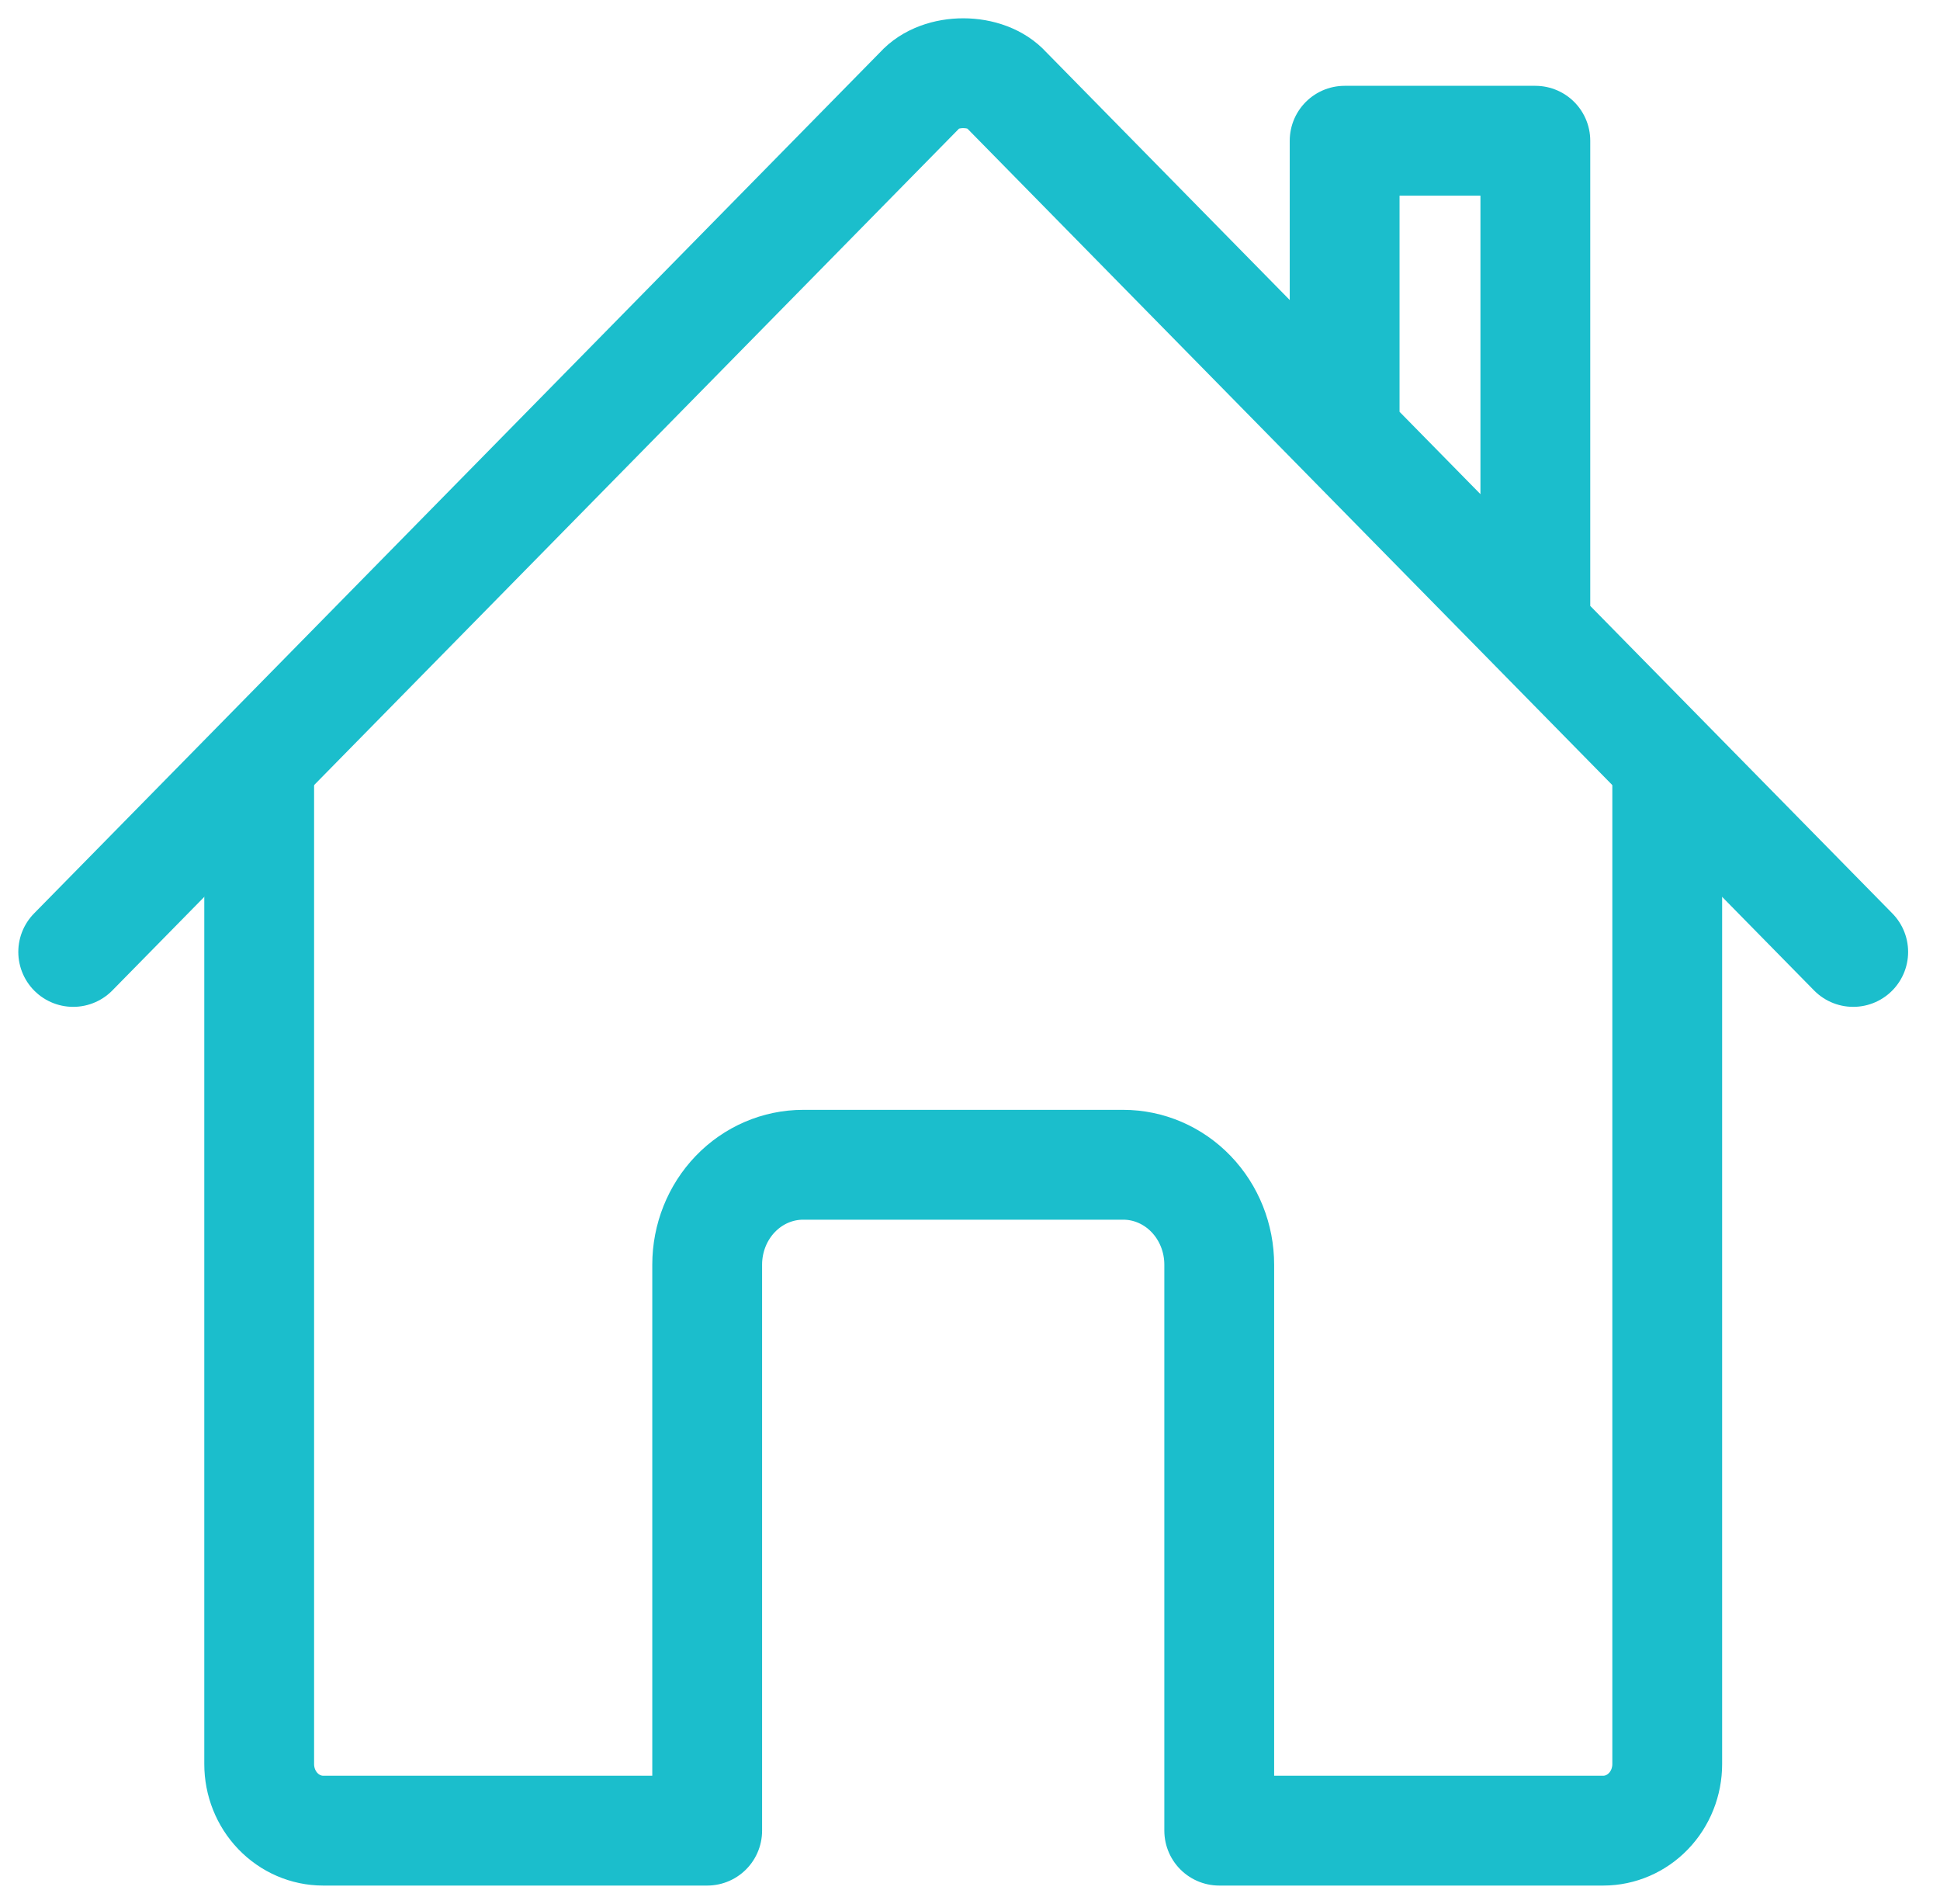
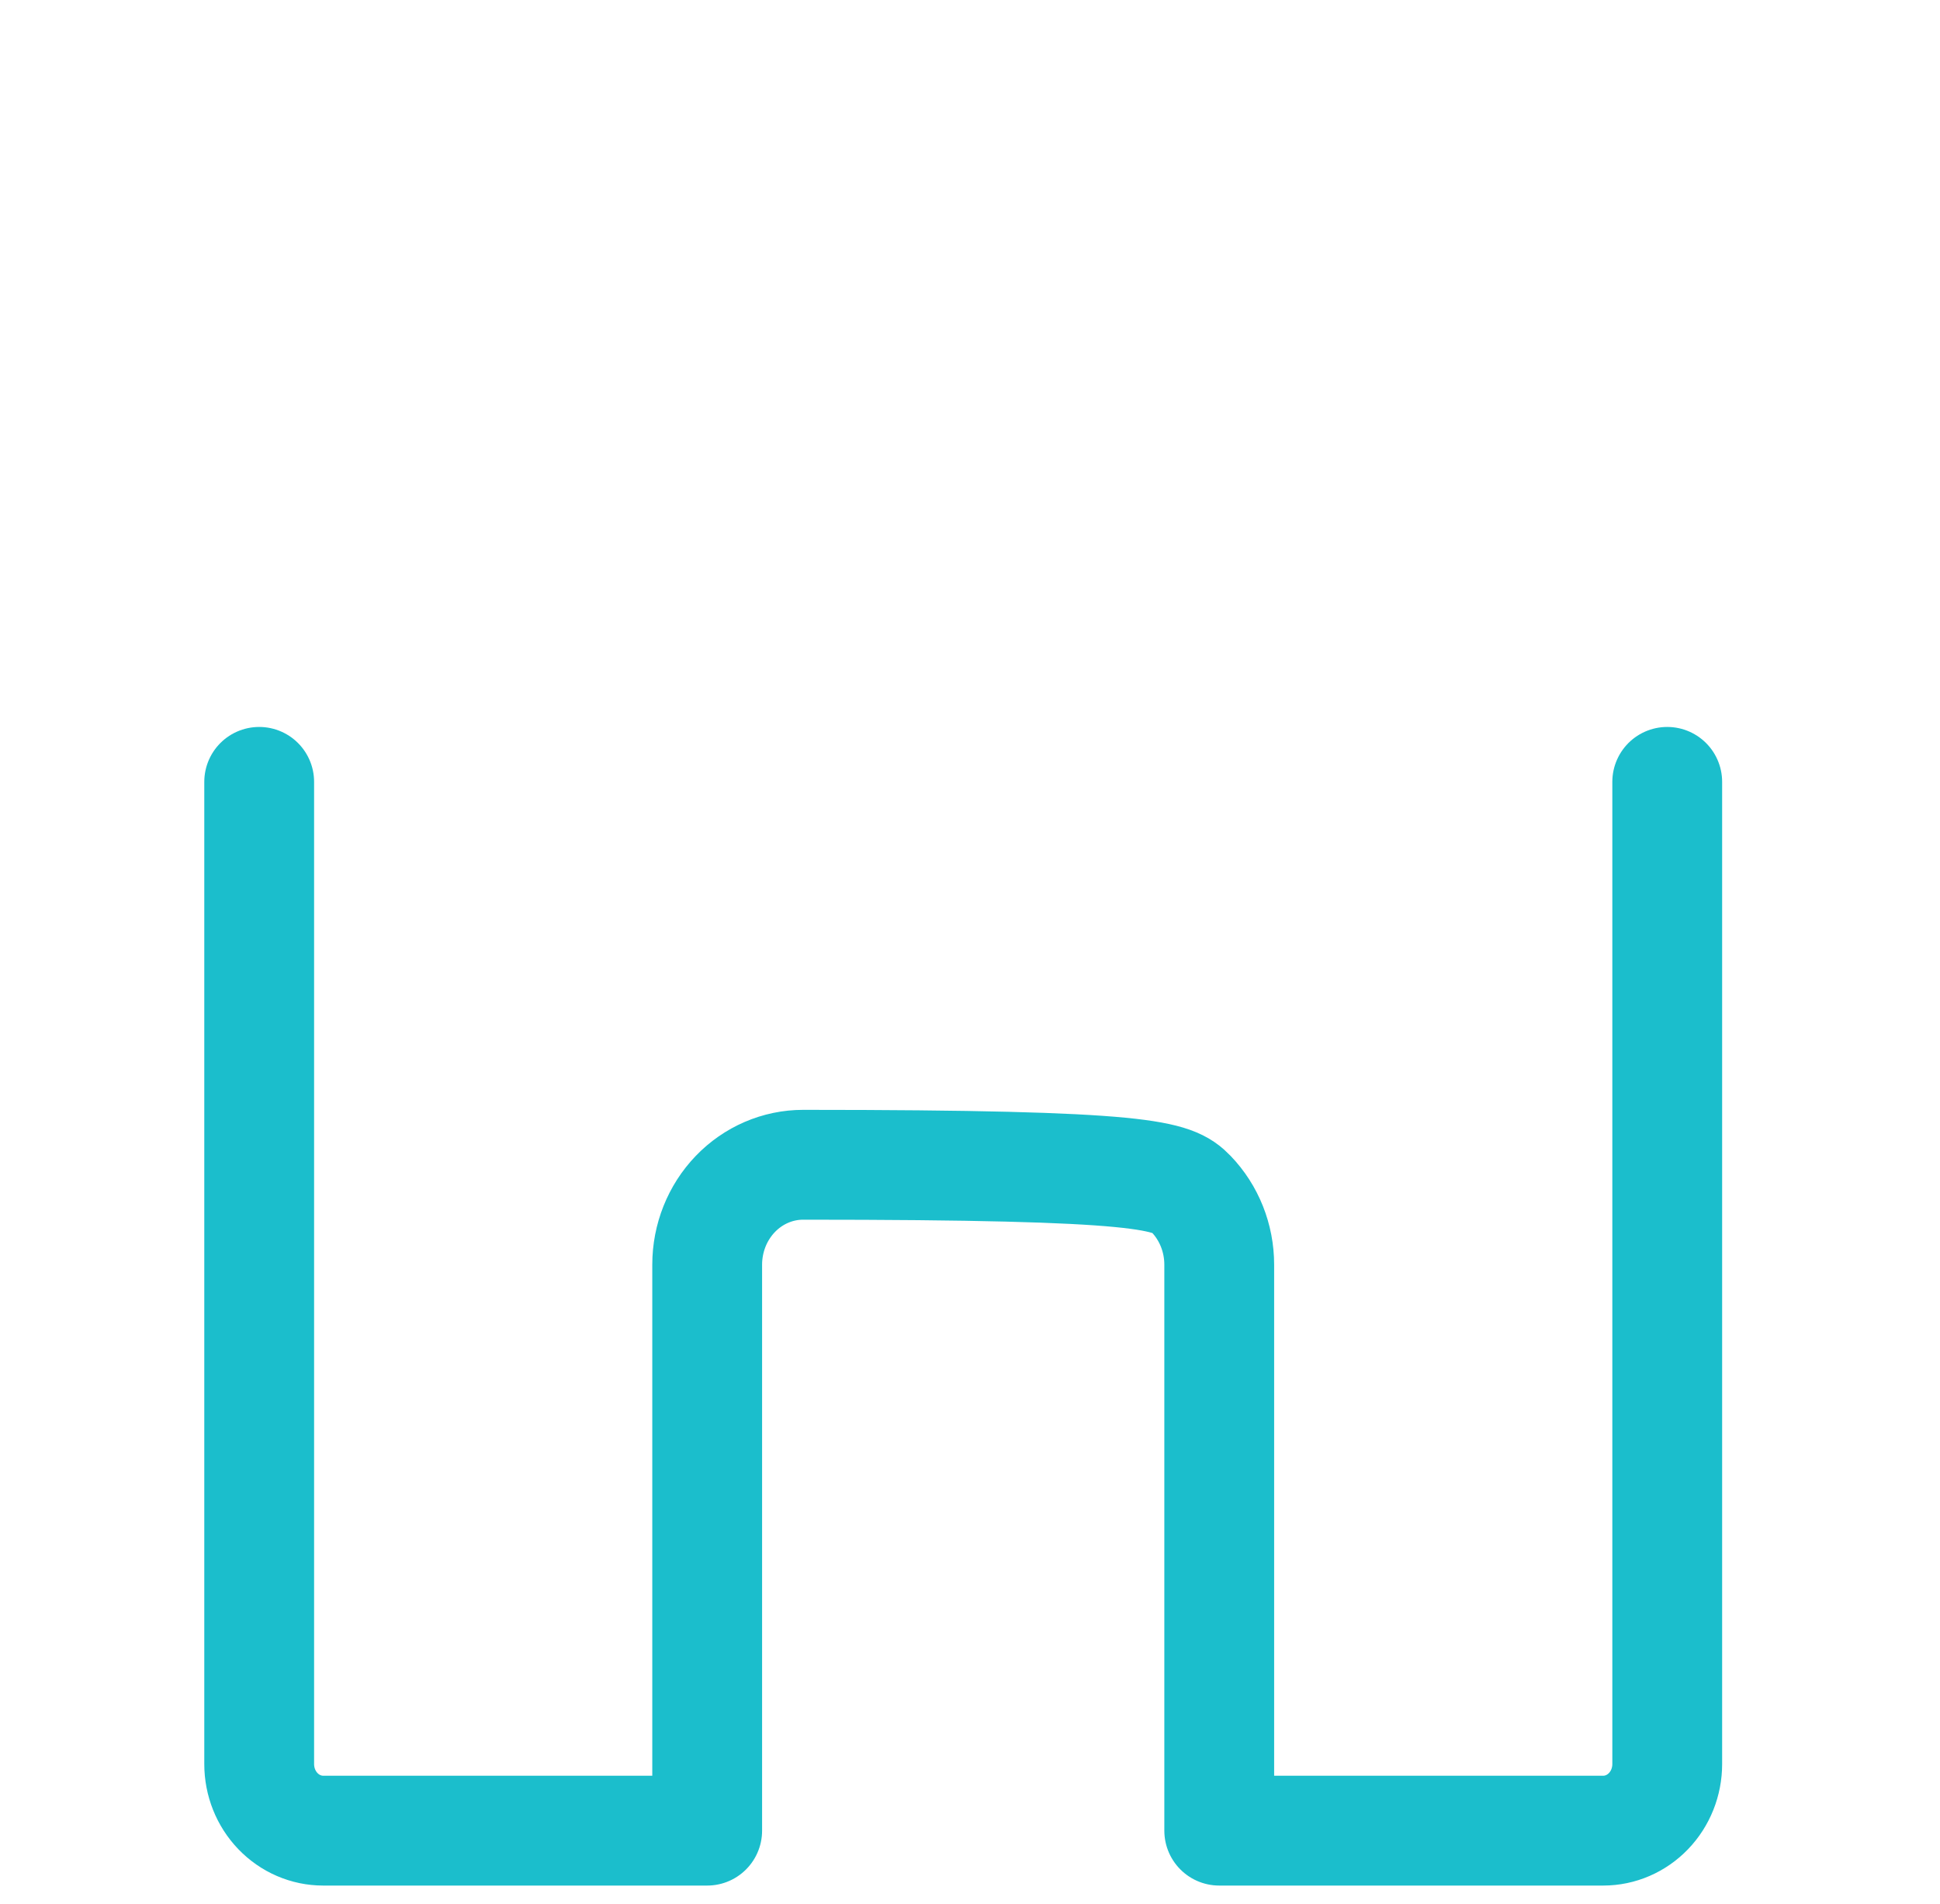
<svg xmlns="http://www.w3.org/2000/svg" width="53" height="52" viewBox="0 0 53 52" fill="none">
-   <path d="M7.081 21.355V48.181C7.081 48.664 7.265 49.126 7.593 49.467C7.921 49.808 8.365 50 8.829 50H19.32V34.541C19.32 33.817 19.597 33.123 20.088 32.612C20.58 32.1 21.247 31.813 21.943 31.813H30.686C31.381 31.813 32.048 32.1 32.54 32.612C33.032 33.123 33.309 33.817 33.309 34.541V50H43.8C44.264 50 44.708 49.808 45.036 49.467C45.364 49.126 45.548 48.664 45.548 48.181V21.355" stroke="#1BBECC" stroke-width="3" stroke-linecap="round" stroke-linejoin="round" />
-   <path d="M50.629 26L27.497 2.46C26.954 1.85 25.685 1.843 25.132 2.46L2 26M41.945 17.115V3.844H36.735V11.806" stroke="#1BBECC" stroke-width="3" stroke-linecap="round" stroke-linejoin="round" />
+   <path d="M7.081 21.355V48.181C7.081 48.664 7.265 49.126 7.593 49.467C7.921 49.808 8.365 50 8.829 50H19.32V34.541C19.32 33.817 19.597 33.123 20.088 32.612C20.58 32.1 21.247 31.813 21.943 31.813C31.381 31.813 32.048 32.1 32.54 32.612C33.032 33.123 33.309 33.817 33.309 34.541V50H43.8C44.264 50 44.708 49.808 45.036 49.467C45.364 49.126 45.548 48.664 45.548 48.181V21.355" stroke="#1BBECC" stroke-width="3" stroke-linecap="round" stroke-linejoin="round" />
</svg>